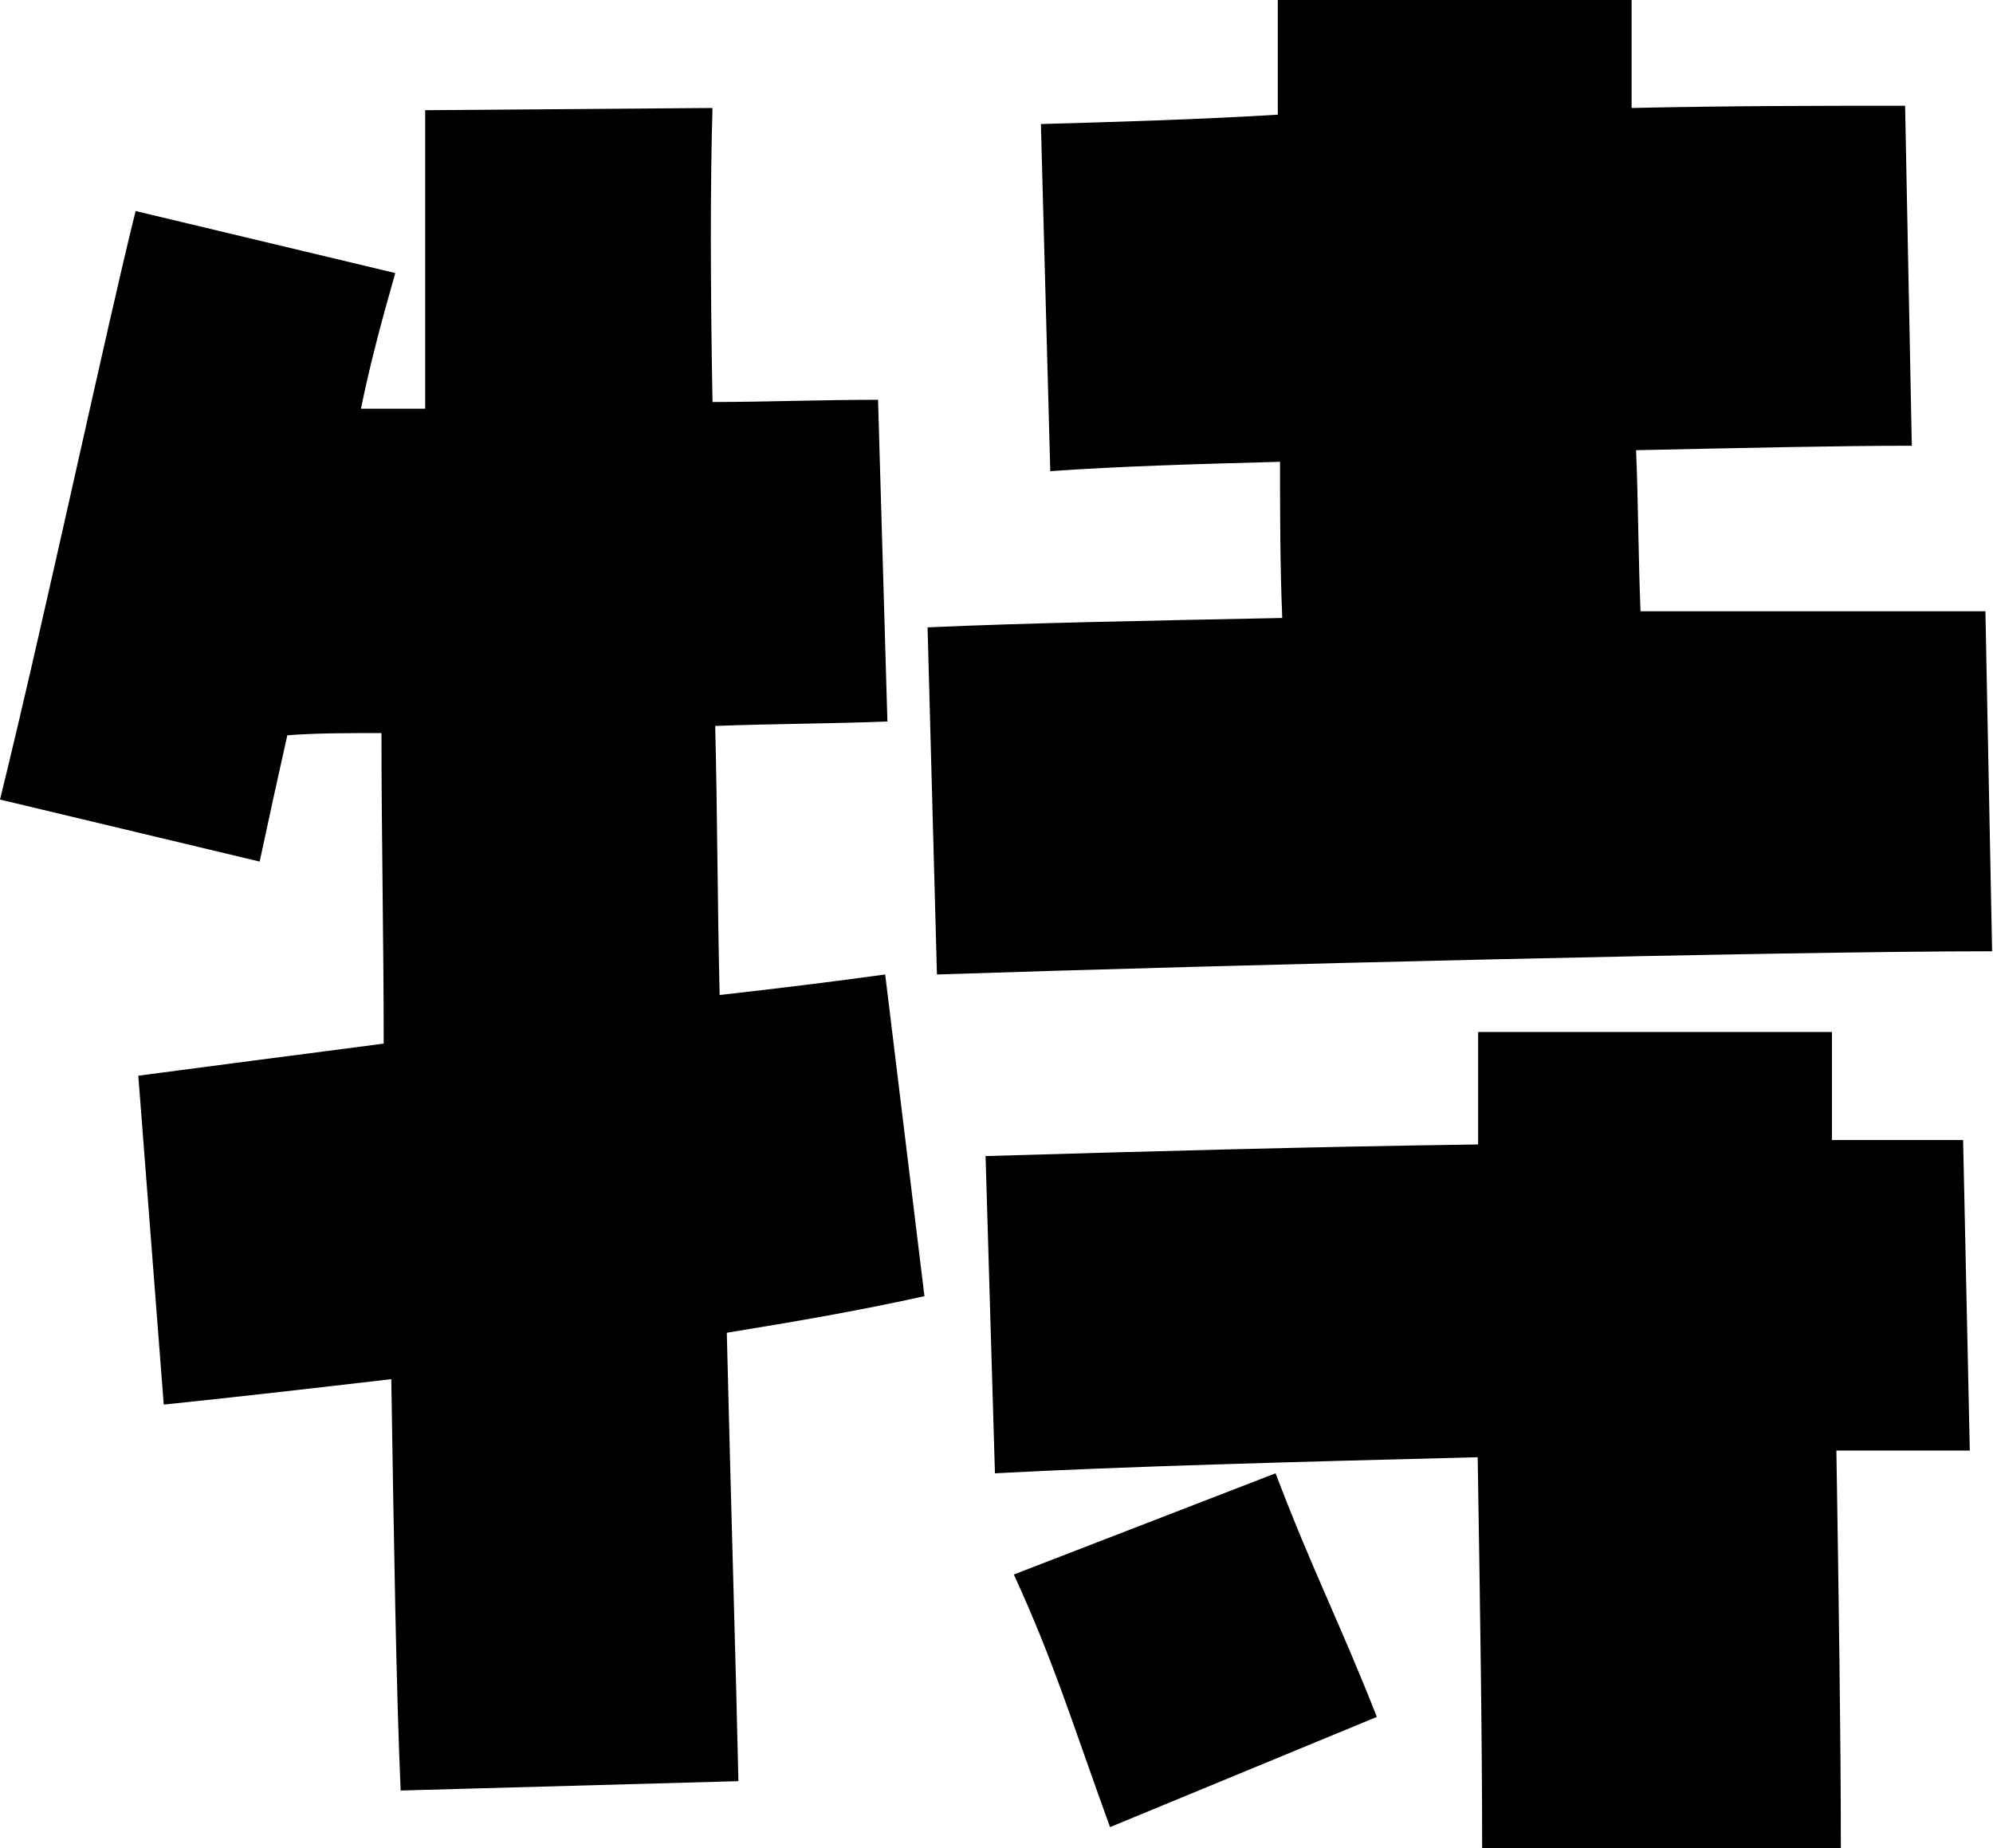
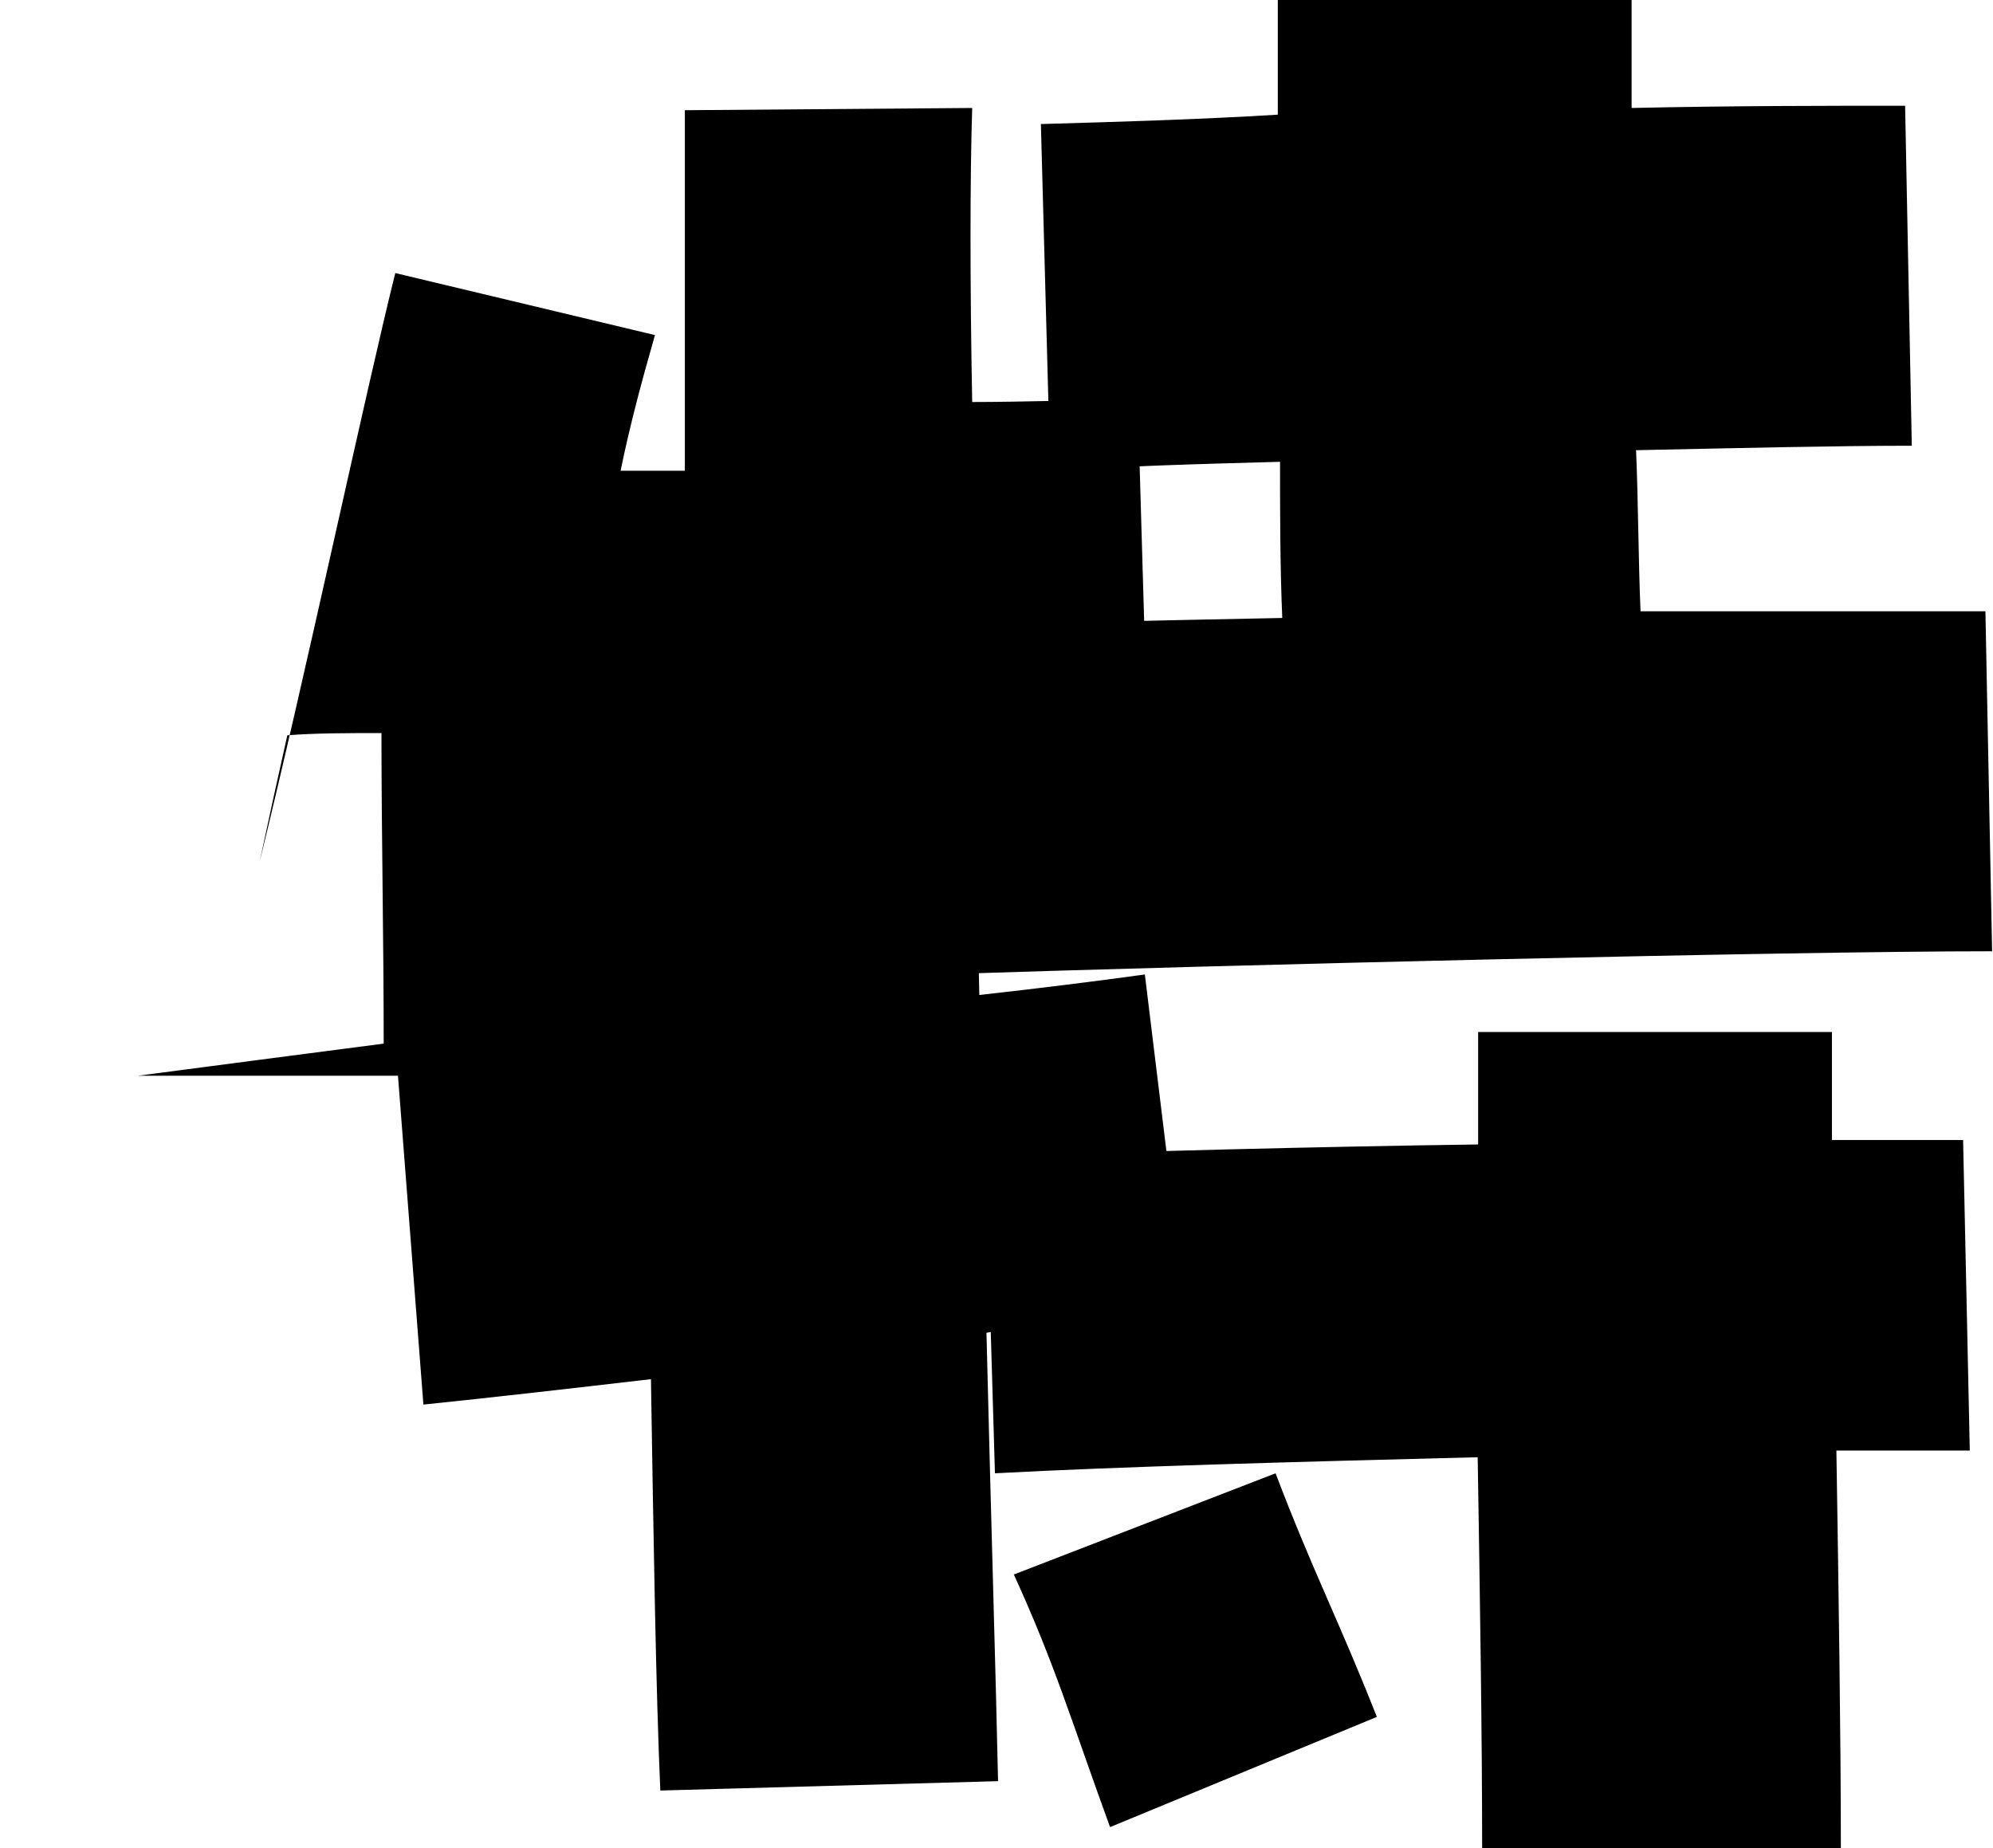
<svg xmlns="http://www.w3.org/2000/svg" id="_レイヤー_2" data-name="レイヤー_2" viewBox="0 0 44.67 41.42">
  <g id="_文字" data-name="文字">
-     <path d="M3.09,24.11c1.6-.21,3.5-.46,5.51-.72,0-2.32-.05-4.69-.05-6.96-.77,0-1.49,0-2.11.05-.21.93-.41,1.85-.62,2.83l-5.82-1.39c.98-3.97,2.42-10.72,3.04-13.19l5.82,1.39c-.31,1.08-.57,2.06-.77,3.04h1.44V2.47l6.44-.05c-.05,1.6-.05,3.92,0,6.59,1.18,0,2.42-.05,3.71-.05l.21,7.21c-1.24.05-2.52.05-3.86.1.05,1.96.05,4.02.1,6.03,1.34-.15,2.63-.31,3.71-.46l.88,7.21c-1.39.31-2.89.57-4.43.82.1,4.12.21,7.68.26,10.05l-7.57.21c-.1-2.27-.15-5.51-.21-9.22-1.8.21-3.55.41-5.1.57l-.57-7.37ZM20.81,14.06c2.22-.1,5-.15,7.93-.21-.05-1.18-.05-2.37-.05-3.5-1.85.05-3.61.1-5.15.21l-.21-7.78c1.75-.05,3.5-.1,5.31-.21V0h7.93v2.42c2.27-.05,4.38-.05,6.13-.05l.15,7.62c-1.65,0-3.81.05-6.18.1.05,1.18.05,2.42.1,3.61h7.73l.15,7.62c-4.64,0-17.31.31-23.65.52l-.21-7.78ZM22.1,25.91c3.4-.1,7.32-.21,11.03-.26v-2.52h7.93v2.42h2.94l.15,6.96h-2.99c.05,3.19.1,6.39.1,8.91h-8.04c0-2.52-.05-5.67-.1-8.76-3.97.1-8.04.21-10.82.36l-.21-7.11ZM22.72,35.29l5.87-2.27c.82,2.16,1.44,3.35,2.27,5.46l-5.98,2.47c-.88-2.42-1.24-3.66-2.16-5.67Z" />
+     <path d="M3.09,24.11c1.6-.21,3.5-.46,5.51-.72,0-2.32-.05-4.69-.05-6.96-.77,0-1.49,0-2.11.05-.21.93-.41,1.85-.62,2.83c.98-3.97,2.42-10.72,3.04-13.19l5.82,1.39c-.31,1.08-.57,2.06-.77,3.04h1.44V2.47l6.44-.05c-.05,1.6-.05,3.92,0,6.59,1.18,0,2.42-.05,3.71-.05l.21,7.21c-1.24.05-2.52.05-3.86.1.05,1.96.05,4.02.1,6.03,1.34-.15,2.63-.31,3.71-.46l.88,7.21c-1.39.31-2.89.57-4.43.82.1,4.12.21,7.68.26,10.05l-7.57.21c-.1-2.27-.15-5.51-.21-9.22-1.8.21-3.55.41-5.1.57l-.57-7.37ZM20.81,14.06c2.22-.1,5-.15,7.93-.21-.05-1.18-.05-2.37-.05-3.5-1.85.05-3.61.1-5.15.21l-.21-7.78c1.75-.05,3.5-.1,5.31-.21V0h7.93v2.42c2.27-.05,4.38-.05,6.13-.05l.15,7.62c-1.65,0-3.81.05-6.18.1.05,1.18.05,2.42.1,3.61h7.73l.15,7.62c-4.64,0-17.31.31-23.65.52l-.21-7.78ZM22.1,25.91c3.4-.1,7.32-.21,11.03-.26v-2.52h7.93v2.42h2.94l.15,6.96h-2.99c.05,3.19.1,6.39.1,8.91h-8.04c0-2.52-.05-5.67-.1-8.76-3.97.1-8.04.21-10.82.36l-.21-7.11ZM22.72,35.29l5.87-2.27c.82,2.16,1.44,3.35,2.27,5.46l-5.98,2.47c-.88-2.42-1.24-3.66-2.16-5.67Z" />
  </g>
</svg>